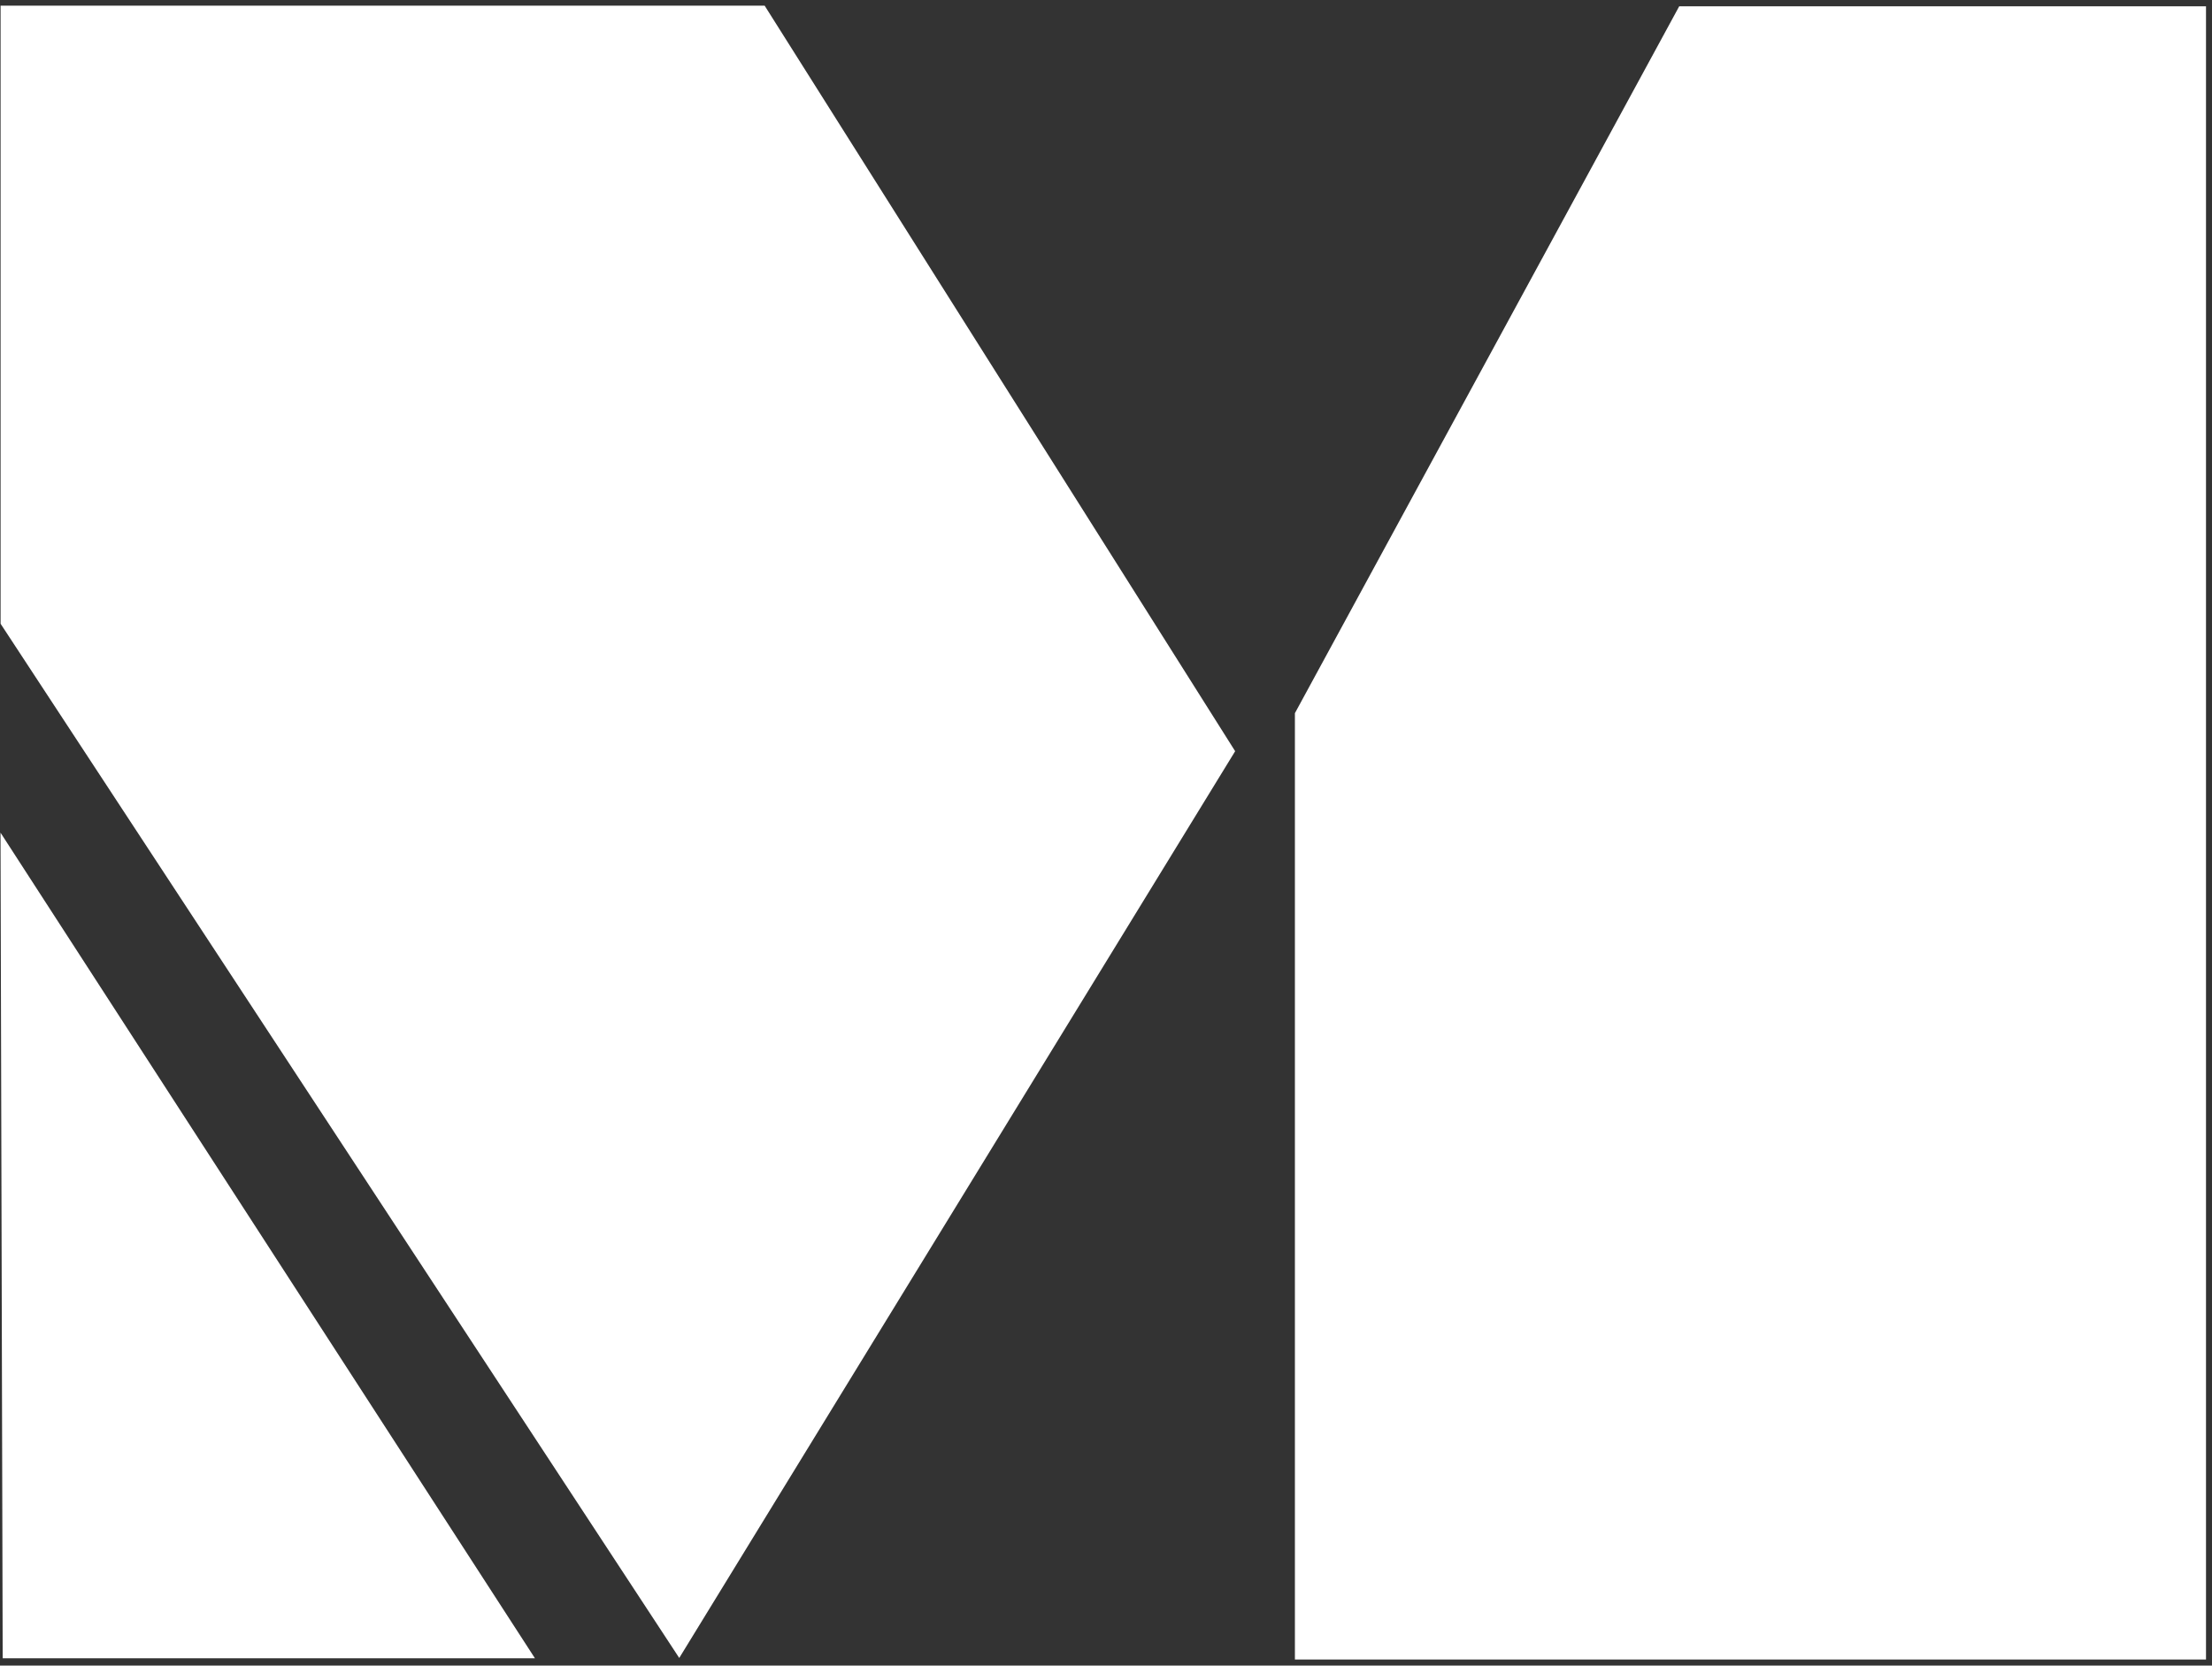
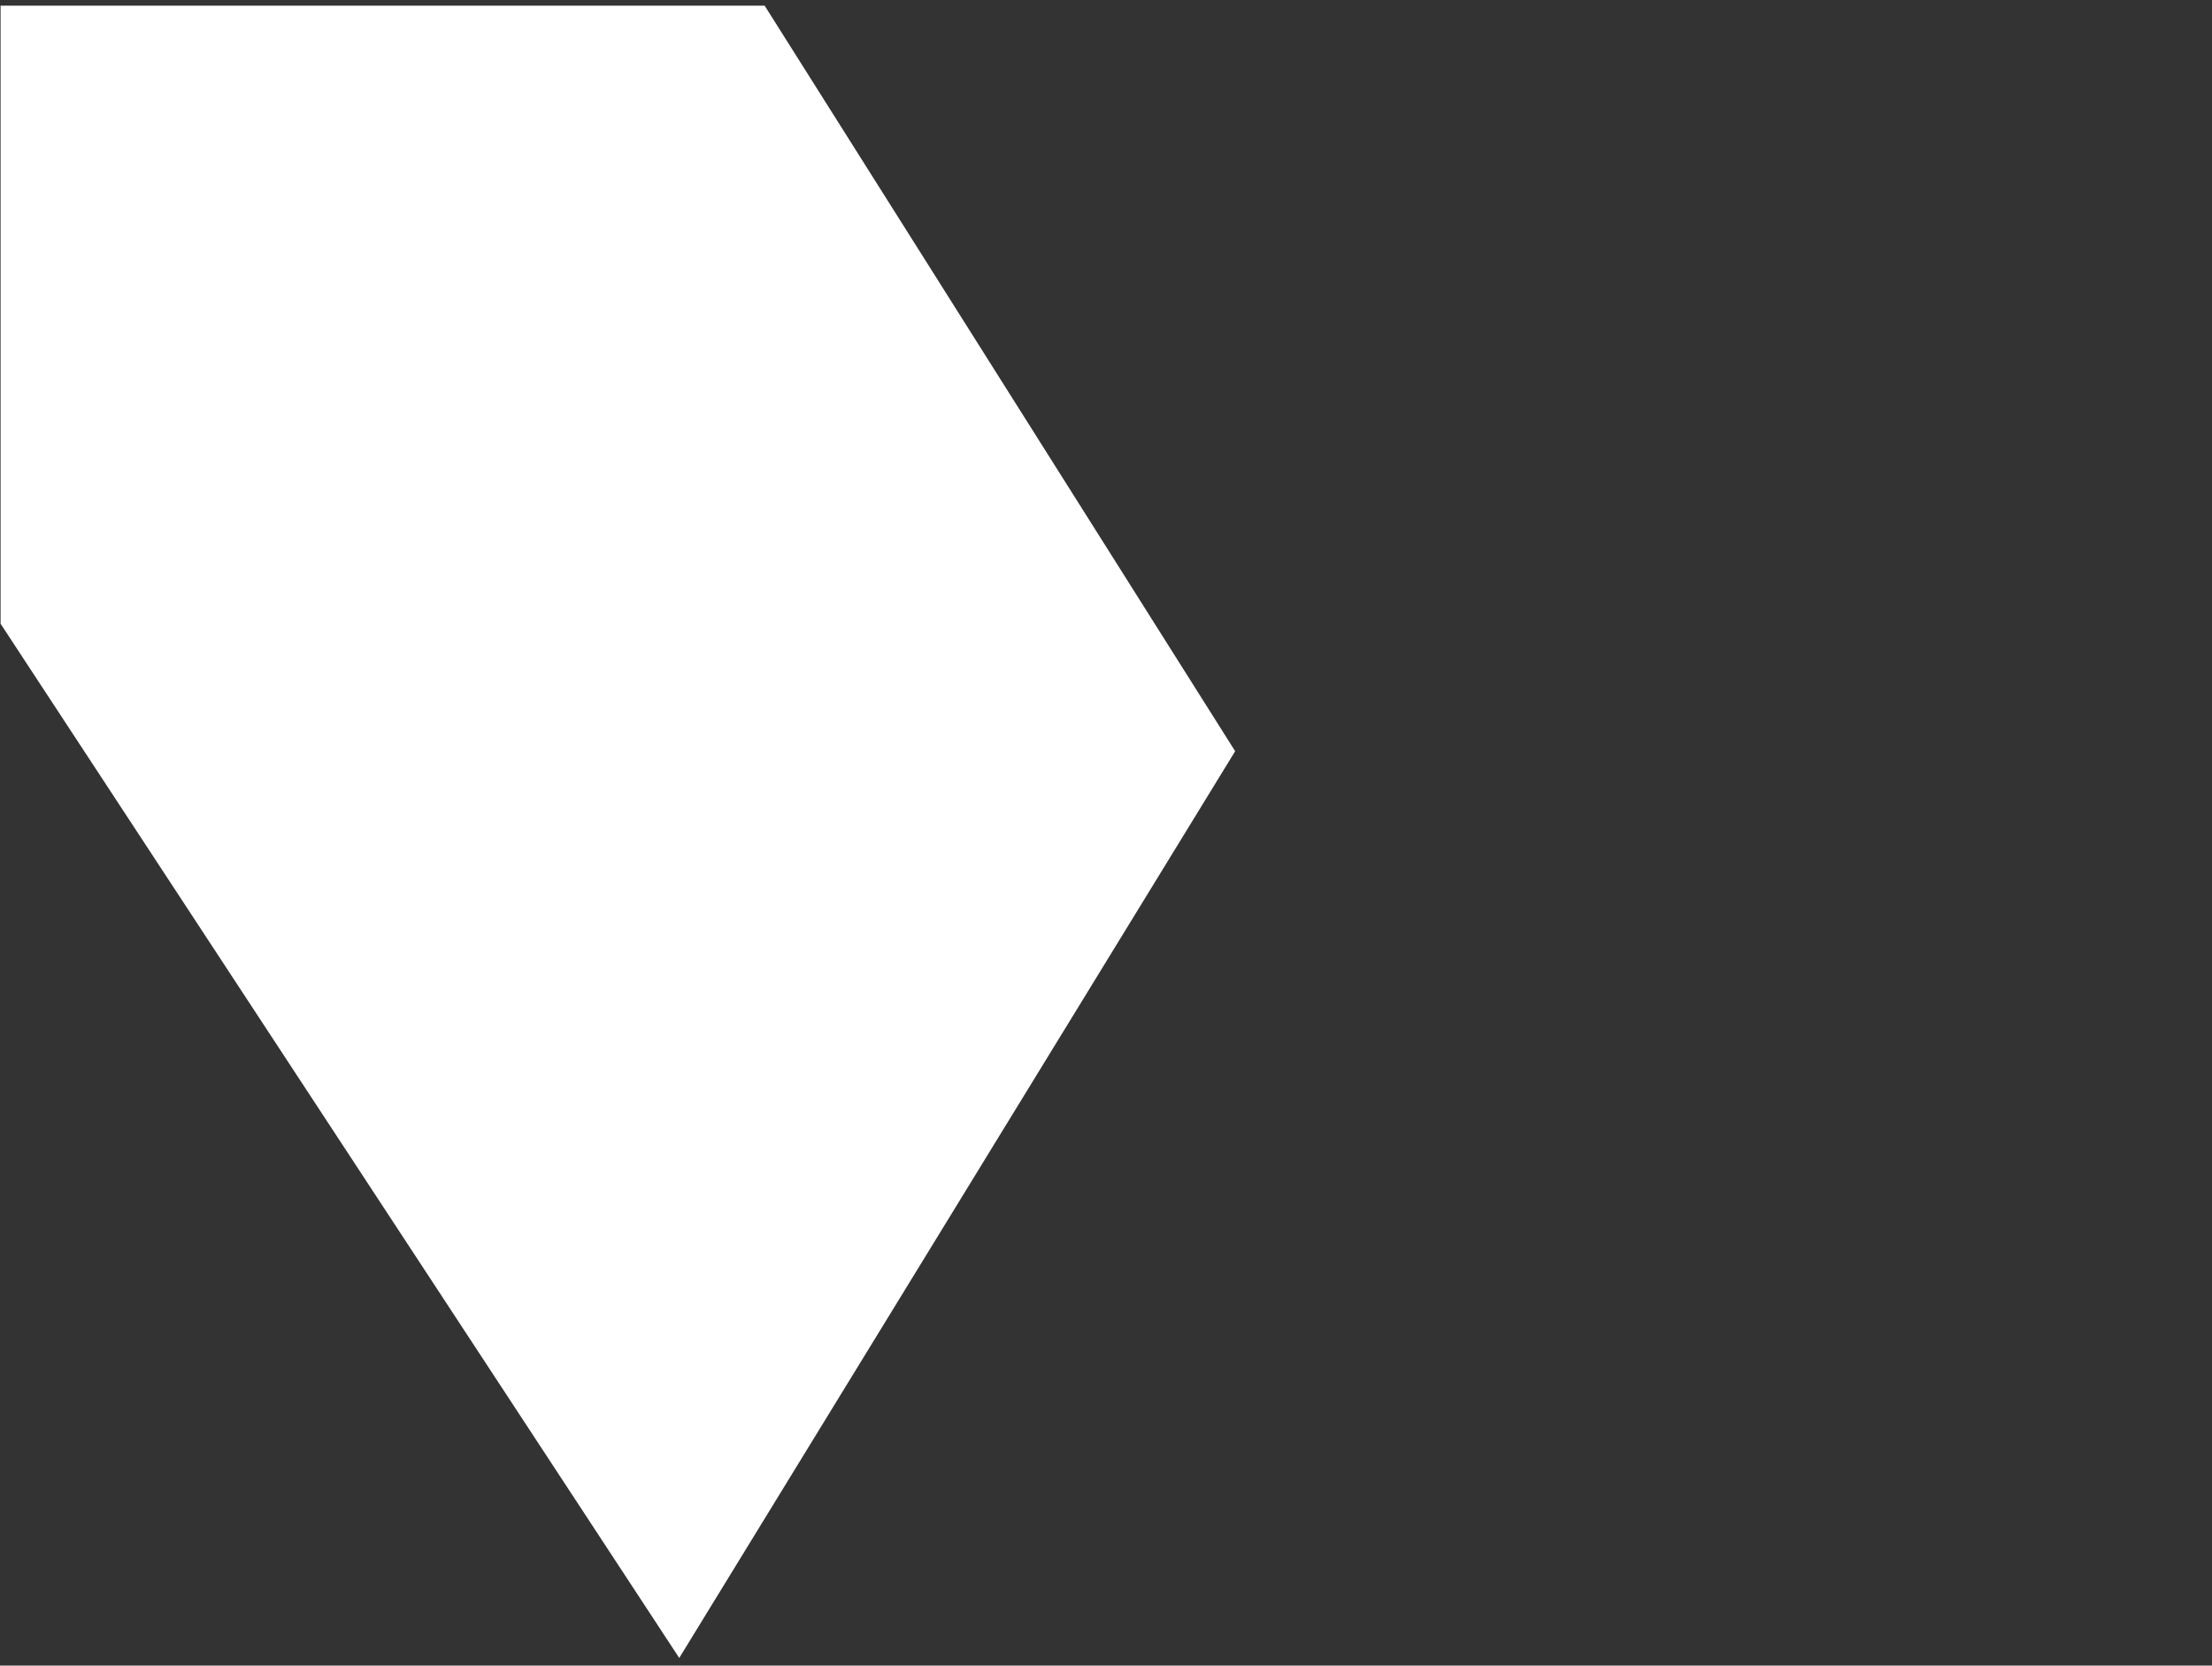
<svg xmlns="http://www.w3.org/2000/svg" xmlns:ns1="http://www.bohemiancoding.com/sketch/ns" width="332px" height="250px" viewBox="0 0 332 250" version="1.1">
  <rect x="0" y="0" width="332" height="250" fill="#333333" stroke="none" />
  <title>Slice 1</title>
  <desc>Created with Sketch.</desc>
  <defs />
  <g id="Page-1" stroke="none" stroke-width="1" fill="none" fill-rule="evenodd" ns1:type="MSPage">
    <g id="Artboard-1" ns1:type="MSArtboardGroup" transform="translate(-119, -48)" fill="#FFFFFF">
-       <path d="M119.403,296.904 L199.29,296.904 L119.077,172.981" id="Path-1" ns1:type="MSShapeGroup" />
      <path d="M220.948,296.856 L119.088,141.623 L119.088,48.854 L233.769,48.854 L304.385,160.754 L220.948,296.856 Z" id="Path-2" ns1:type="MSShapeGroup" />
-       <path d="M450.1,297.085 L313.353,297.085 L313.353,155.044 L371.033,48.946 L450.1,48.946 L450.1,297.085 Z" id="Path-3" ns1:type="MSShapeGroup" />
    </g>
  </g>
</svg>